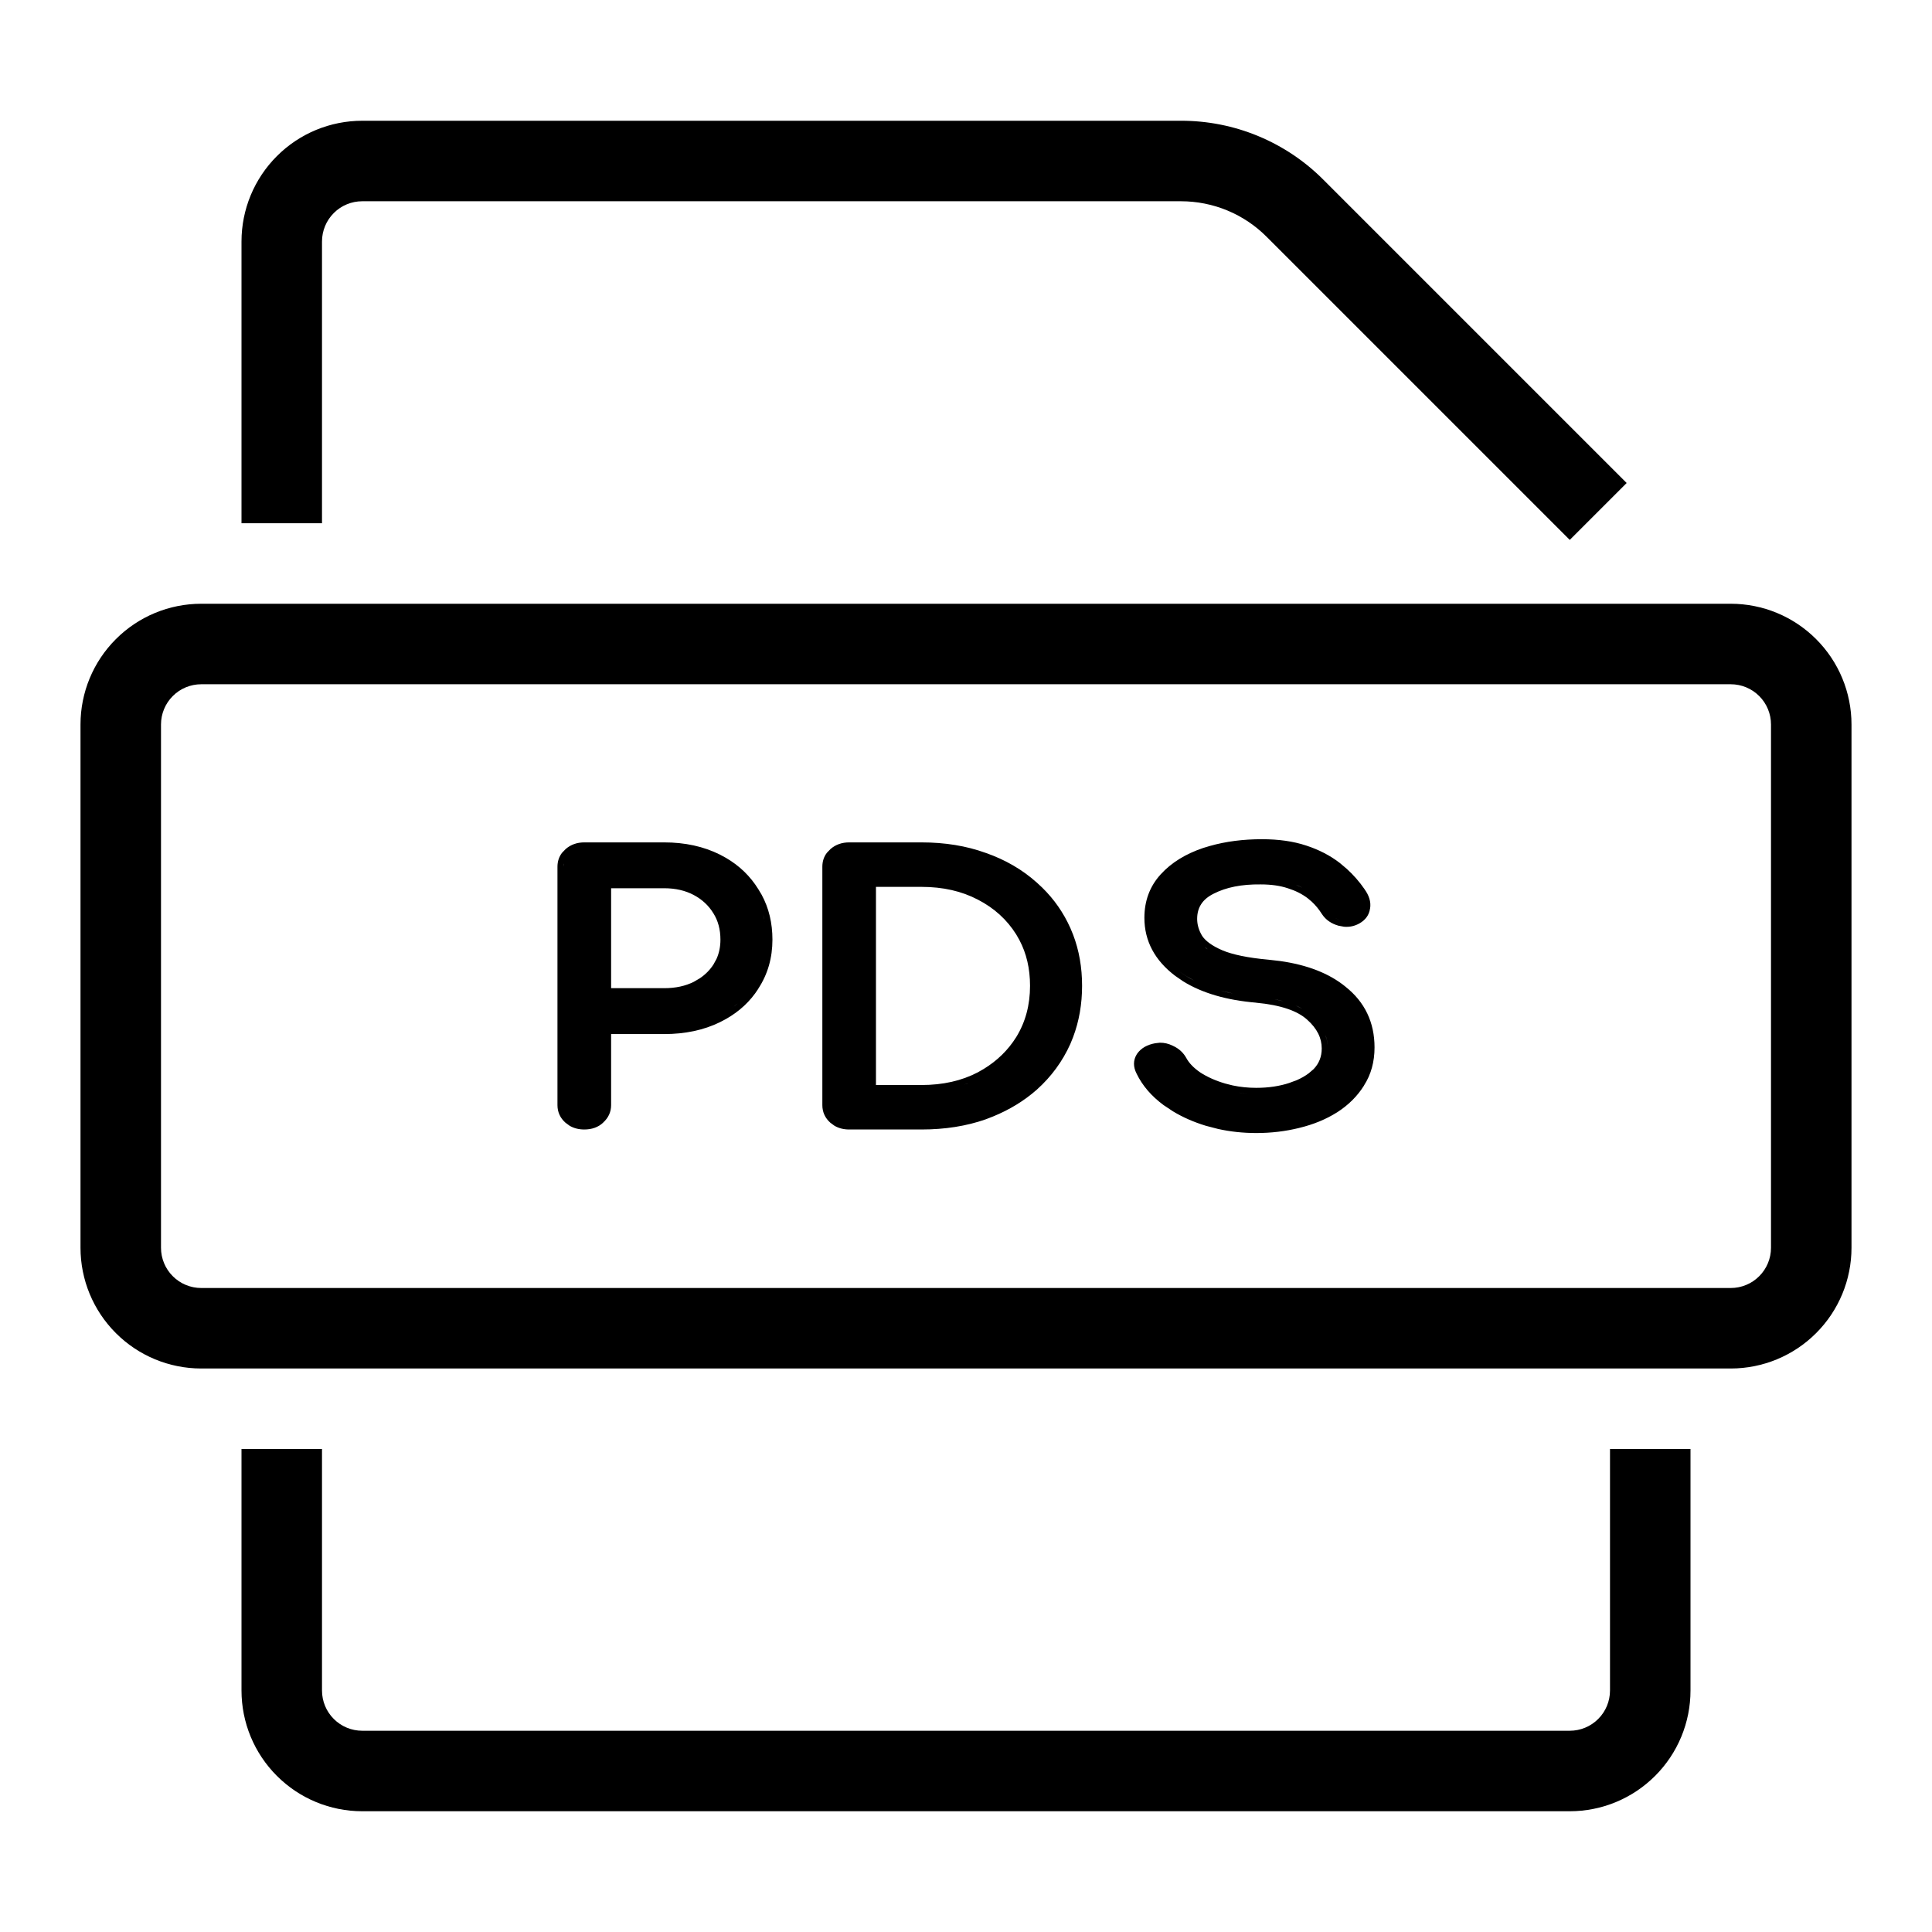
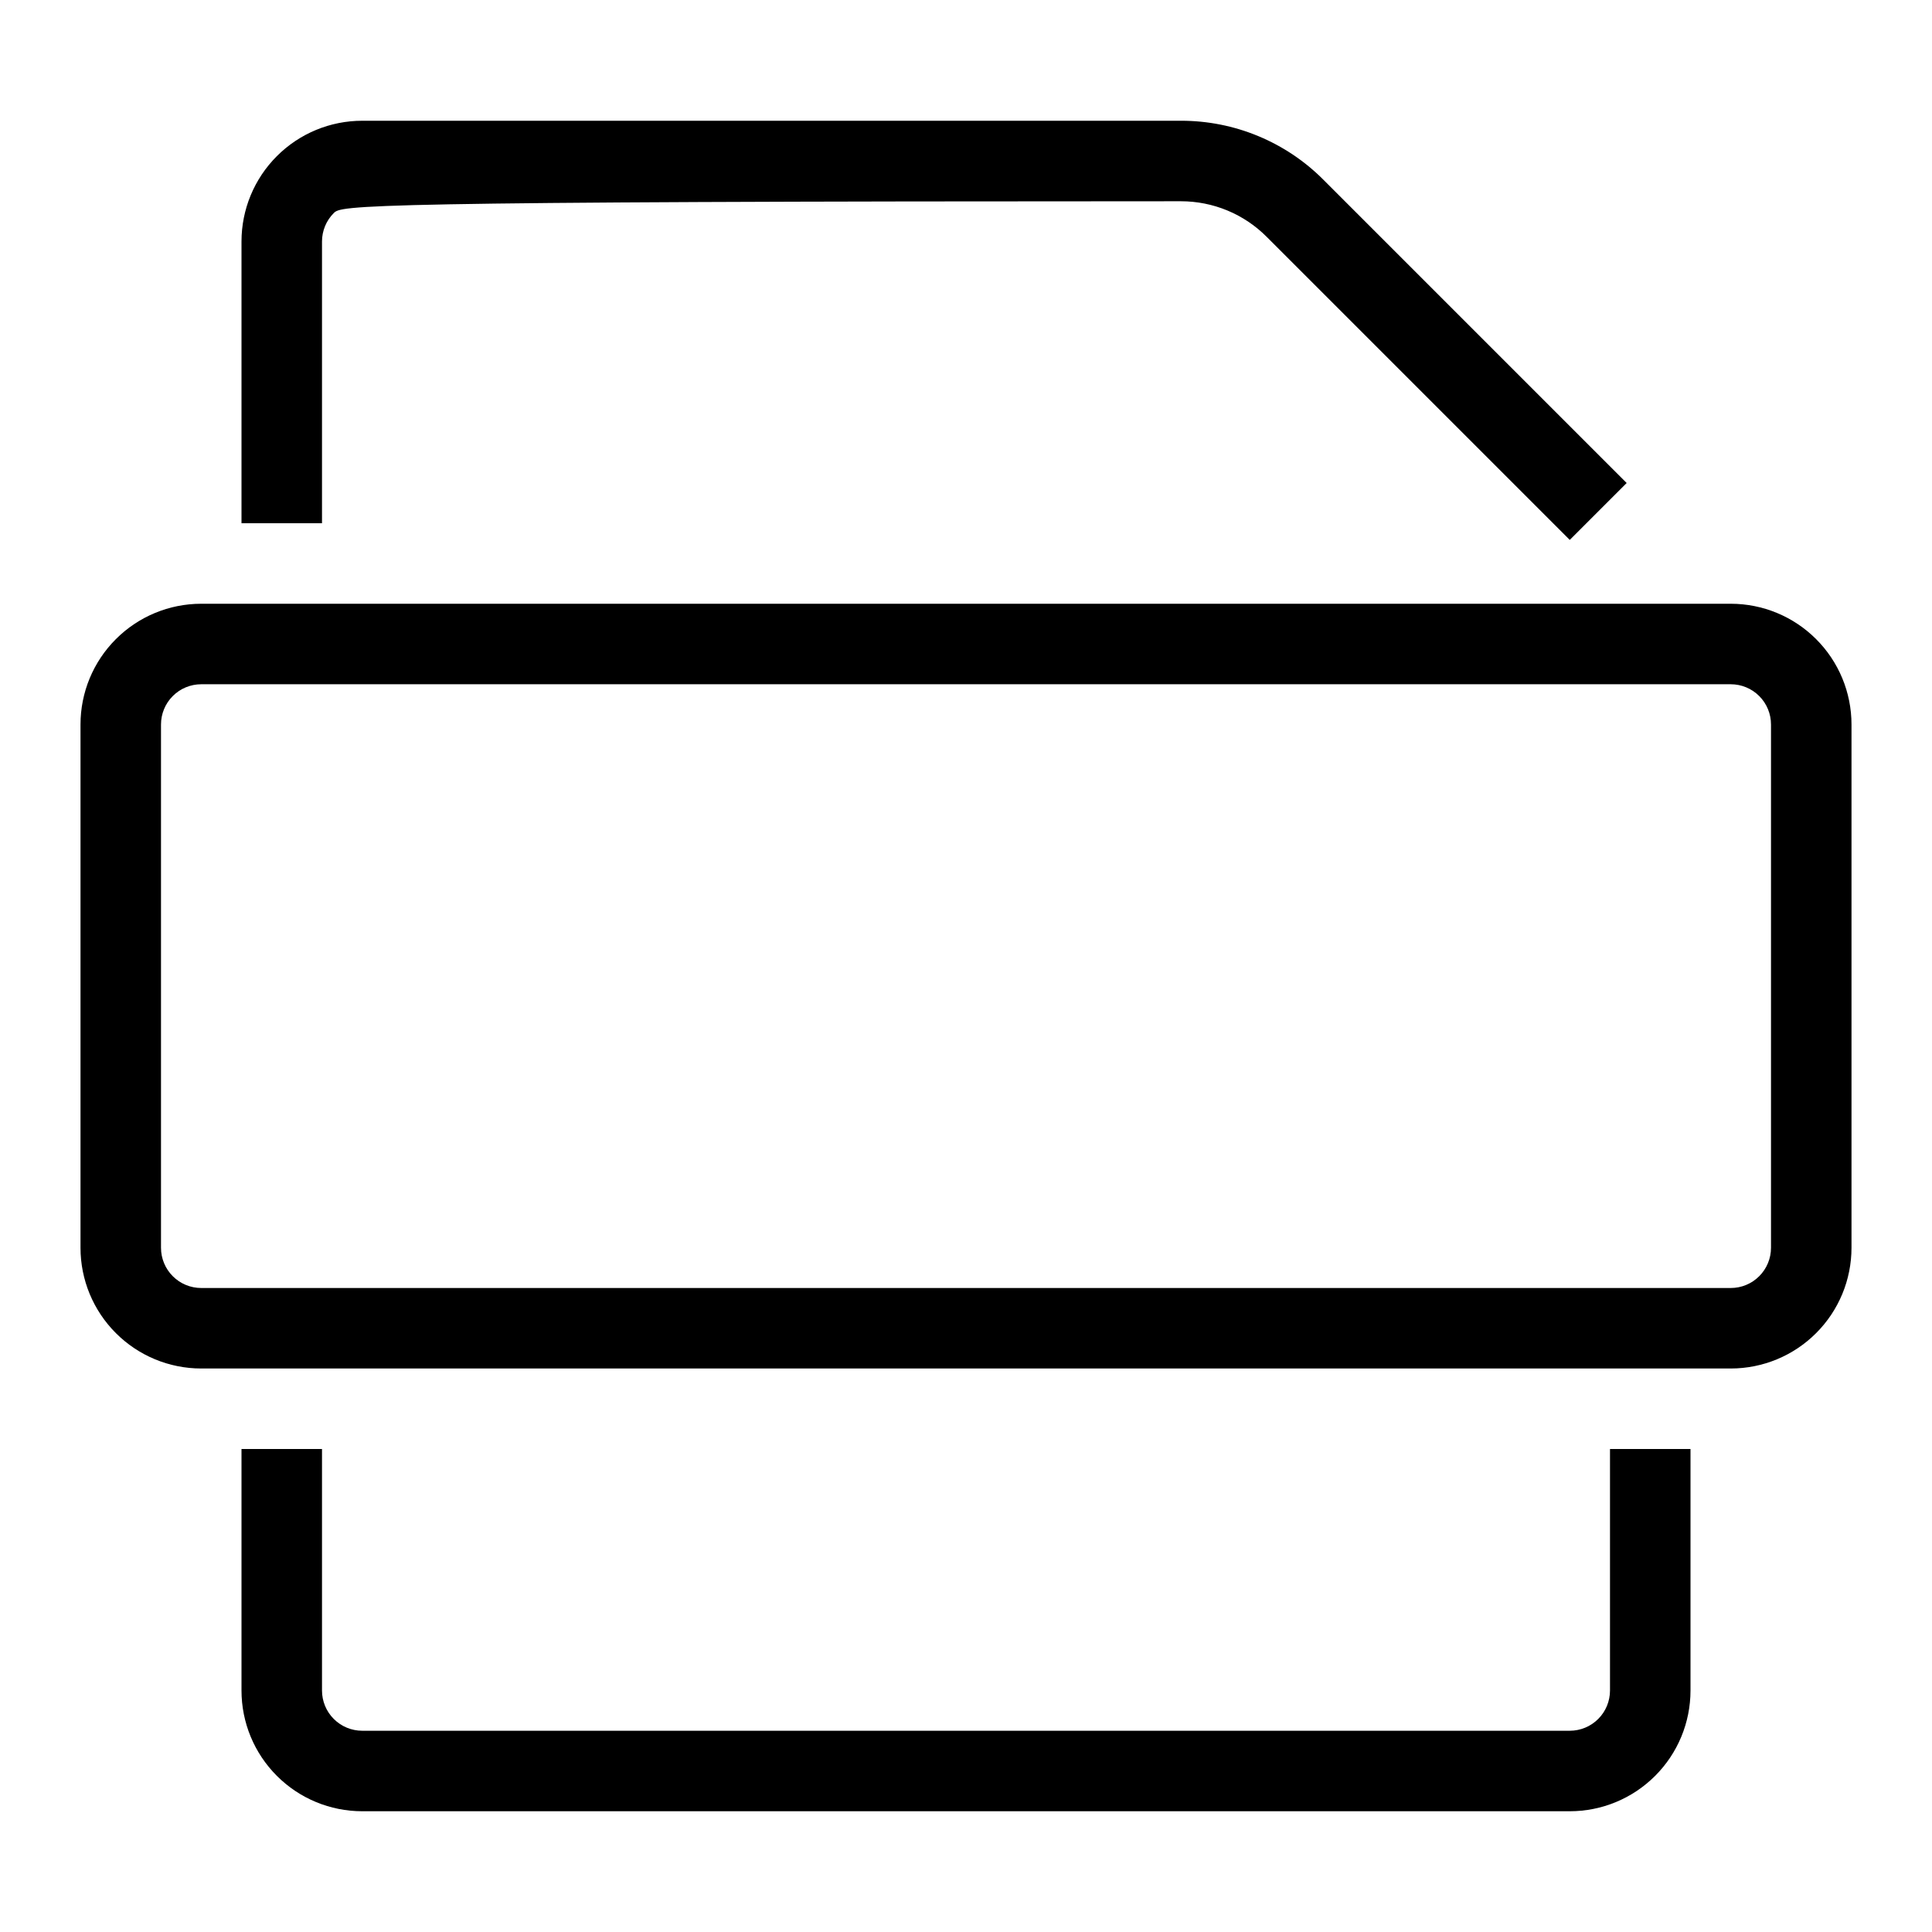
<svg xmlns="http://www.w3.org/2000/svg" width="48" height="48" viewBox="0 0 48 48" fill="none">
  <path d="M43 34H5C4.204 34 3.441 33.684 2.879 33.121C2.316 32.559 2 31.796 2 31V18C2 17.204 2.316 16.441 2.879 15.879C3.441 15.316 4.204 15 5 15H43C43.796 15 44.559 15.316 45.121 15.879C45.684 16.441 46 17.204 46 18V31C46 31.796 45.684 32.559 45.121 33.121C44.559 33.684 43.796 34 43 34ZM5 17C4.735 17 4.48 17.105 4.293 17.293C4.105 17.48 4 17.735 4 18V31C4 31.265 4.105 31.52 4.293 31.707C4.48 31.895 4.735 32 5 32H43C43.265 32 43.52 31.895 43.707 31.707C43.895 31.52 44 31.265 44 31V18C44 17.735 43.895 17.48 43.707 17.293C43.52 17.105 43.265 17 43 17H5Z" fill="black" />
-   <path d="M39 13.414L31.473 5.887C31.194 5.606 30.861 5.382 30.495 5.23C30.129 5.078 29.736 5 29.34 5H9C8.735 5 8.48 5.105 8.293 5.293C8.105 5.48 8 5.735 8 6V13H6V6C6 5.204 6.316 4.441 6.879 3.879C7.441 3.316 8.204 3 9 3H29.34C29.999 2.999 30.652 3.128 31.261 3.381C31.87 3.634 32.423 4.005 32.887 4.473L40.414 12L39 13.414Z" fill="black" />
+   <path d="M39 13.414L31.473 5.887C31.194 5.606 30.861 5.382 30.495 5.23C30.129 5.078 29.736 5 29.34 5C8.735 5 8.48 5.105 8.293 5.293C8.105 5.48 8 5.735 8 6V13H6V6C6 5.204 6.316 4.441 6.879 3.879C7.441 3.316 8.204 3 9 3H29.34C29.999 2.999 30.652 3.128 31.261 3.381C31.87 3.634 32.423 4.005 32.887 4.473L40.414 12L39 13.414Z" fill="black" />
  <path d="M39 45H9C8.204 45 7.441 44.684 6.879 44.121C6.316 43.559 6 42.796 6 42V36H8V42C8 42.265 8.105 42.52 8.293 42.707C8.48 42.895 8.735 43 9 43H39C39.265 43 39.52 42.895 39.707 42.707C39.895 42.52 40 42.265 40 42V36H42V42C42 42.796 41.684 43.559 41.121 44.121C40.559 44.684 39.796 45 39 45Z" fill="black" />
-   <path d="M31.351 20.85C31.765 20.85 32.131 20.901 32.447 21.006H32.448C32.767 21.11 33.048 21.255 33.288 21.441L33.46 21.586C33.626 21.737 33.775 21.907 33.905 22.096H33.904C34.011 22.245 34.068 22.407 34.039 22.574L34.038 22.573C34.016 22.736 33.921 22.859 33.776 22.941L33.775 22.942C33.654 23.01 33.524 23.037 33.39 23.024L33.255 22.999C33.08 22.95 32.938 22.855 32.843 22.71L32.841 22.707C32.768 22.591 32.684 22.489 32.589 22.401L32.489 22.317C32.353 22.213 32.19 22.13 32 22.07L31.996 22.069C31.81 22.006 31.586 21.973 31.32 21.973H31.318C30.846 21.967 30.462 22.046 30.158 22.201L30.156 22.202C30.01 22.274 29.909 22.362 29.844 22.462C29.779 22.561 29.743 22.682 29.743 22.829C29.743 22.973 29.784 23.114 29.869 23.255C29.953 23.378 30.111 23.499 30.367 23.609H30.366C30.623 23.717 31.003 23.797 31.513 23.843L31.807 23.877C32.476 23.972 33.021 24.181 33.43 24.515H33.429C33.908 24.894 34.15 25.401 34.15 26.023C34.15 26.378 34.064 26.695 33.889 26.967L33.89 26.968C33.725 27.233 33.499 27.457 33.218 27.637H33.217C32.943 27.81 32.63 27.938 32.278 28.023L32.279 28.023C31.936 28.108 31.58 28.15 31.211 28.15C30.883 28.15 30.566 28.116 30.26 28.048L29.957 27.969C29.659 27.878 29.387 27.759 29.144 27.612L28.909 27.456C28.608 27.234 28.383 26.973 28.238 26.674V26.673C28.154 26.512 28.148 26.343 28.246 26.188L28.249 26.182L28.367 26.264L28.25 26.182C28.352 26.035 28.511 25.953 28.701 25.919L28.816 25.906C28.927 25.904 29.034 25.93 29.137 25.981H29.138L29.139 25.982C29.141 25.984 29.144 25.984 29.146 25.985H29.145C29.29 26.051 29.402 26.154 29.477 26.292H29.477C29.543 26.412 29.654 26.53 29.818 26.643C29.988 26.754 30.194 26.848 30.439 26.92L30.625 26.967C30.813 27.007 31.008 27.027 31.211 27.027C31.515 27.027 31.79 26.986 32.037 26.904L32.038 26.903L32.219 26.836C32.331 26.787 32.43 26.73 32.516 26.665L32.634 26.564C32.77 26.424 32.838 26.255 32.838 26.049C32.838 25.791 32.724 25.553 32.472 25.33L32.471 25.329C32.235 25.117 31.824 24.969 31.207 24.912V24.911C30.474 24.849 29.866 24.674 29.391 24.378L29.195 24.243C28.694 23.863 28.432 23.381 28.432 22.803C28.432 22.383 28.566 22.019 28.838 21.722C29.103 21.431 29.458 21.214 29.894 21.067L30.061 21.017C30.457 20.905 30.887 20.85 31.351 20.85ZM16.501 20.929C17.017 20.929 17.48 21.029 17.888 21.233L18.037 21.314C18.373 21.51 18.641 21.769 18.84 22.091L18.923 22.23C19.103 22.562 19.191 22.934 19.191 23.345C19.191 23.797 19.075 24.204 18.84 24.562L18.841 24.564C18.642 24.876 18.372 25.128 18.035 25.318L17.887 25.396C17.48 25.595 17.016 25.691 16.501 25.691H15.183V27.457C15.183 27.628 15.113 27.775 14.985 27.89L14.986 27.891C14.861 28.009 14.698 28.062 14.516 28.062C14.382 28.062 14.26 28.032 14.152 27.969L14.05 27.894C13.919 27.779 13.85 27.63 13.85 27.457V21.534C13.85 21.402 13.889 21.283 13.965 21.186L14.054 21.094C14.182 20.982 14.34 20.929 14.516 20.929H16.501ZM22.893 20.929C23.475 20.929 24.008 21.015 24.489 21.19H24.49C24.977 21.36 25.401 21.606 25.761 21.929L25.892 22.051C26.189 22.341 26.423 22.677 26.593 23.057L26.661 23.222C26.81 23.612 26.884 24.036 26.884 24.491C26.884 24.947 26.81 25.372 26.661 25.767L26.593 25.935C26.399 26.368 26.121 26.747 25.762 27.07L25.761 27.071C25.446 27.349 25.082 27.571 24.671 27.739L24.491 27.809C24.01 27.978 23.476 28.062 22.893 28.062H21.097C20.963 28.062 20.84 28.032 20.732 27.969L20.63 27.894C20.5 27.779 20.431 27.63 20.431 27.457V21.534C20.431 21.402 20.469 21.283 20.545 21.186L20.634 21.094C20.762 20.982 20.92 20.929 21.097 20.929H22.893ZM30.795 27.149C30.862 27.159 30.931 27.165 31 27.17C30.861 27.16 30.726 27.142 30.594 27.113L30.795 27.149ZM21.763 26.957H22.893C23.428 26.957 23.892 26.851 24.291 26.643L24.44 26.558C24.777 26.352 25.046 26.089 25.247 25.768C25.476 25.397 25.591 24.973 25.591 24.491C25.591 24.064 25.502 23.686 25.327 23.355L25.247 23.215C25.017 22.848 24.7 22.56 24.293 22.35H24.292C23.893 22.141 23.428 22.034 22.893 22.034H21.763V26.957ZM23.953 26.946C23.979 26.938 24.006 26.93 24.031 26.921L24.053 26.912C24.02 26.924 23.987 26.935 23.953 26.946ZM32.961 25.823C32.978 25.896 32.987 25.972 32.987 26.049L32.981 25.935C32.973 25.859 32.955 25.786 32.929 25.715L32.961 25.823ZM17.86 25.241C17.92 25.211 17.977 25.177 18.032 25.144C17.977 25.177 17.92 25.211 17.86 25.241ZM32.334 25.052C32.379 25.076 32.422 25.102 32.461 25.13L32.334 25.051C32.289 25.026 32.241 25.003 32.19 24.981L32.334 25.052ZM18.216 25.02C18.166 25.058 18.113 25.093 18.059 25.127C18.156 25.066 18.248 25 18.332 24.927L18.216 25.02ZM31.852 24.868C31.915 24.884 31.974 24.901 32.03 24.92L31.852 24.867C31.791 24.851 31.726 24.837 31.659 24.824L31.852 24.868ZM30.372 24.624C30.458 24.646 30.547 24.666 30.639 24.684L30.372 24.623C30.286 24.601 30.203 24.577 30.122 24.551L30.372 24.624ZM15.183 24.551H16.501C16.786 24.551 17.03 24.497 17.237 24.393L17.386 24.306C17.524 24.213 17.637 24.099 17.725 23.964L17.801 23.825C17.866 23.681 17.899 23.522 17.899 23.345C17.899 23.09 17.839 22.873 17.724 22.69L17.723 22.689C17.605 22.496 17.443 22.346 17.234 22.235C17.028 22.126 16.785 22.068 16.501 22.068H15.183V24.551ZM29.286 24.124C29.404 24.213 29.532 24.293 29.671 24.364L29.471 24.25C29.407 24.21 29.345 24.168 29.286 24.124ZM30.027 23.598C30.056 23.615 30.085 23.634 30.116 23.65C30.085 23.633 30.055 23.616 30.027 23.598ZM29.963 23.558C29.976 23.567 29.991 23.575 30.005 23.584C29.98 23.567 29.956 23.55 29.934 23.532L29.963 23.558ZM19.042 23.345C19.042 23.264 19.038 23.186 19.03 23.108C19.038 23.186 19.042 23.264 19.042 23.345ZM18.995 22.868C19.009 22.937 19.019 23.008 19.026 23.08C19.013 22.955 18.992 22.835 18.96 22.72L18.995 22.868ZM33.192 22.818C33.224 22.833 33.258 22.845 33.295 22.855C33.222 22.835 33.159 22.805 33.105 22.768L33.192 22.818ZM32.333 22.044C32.378 22.067 32.421 22.09 32.462 22.116L32.333 22.043C32.288 22.02 32.242 22 32.193 21.98L32.333 22.044ZM14.016 21.417C14.006 21.454 14 21.492 14 21.534L14.01 21.439C14.011 21.431 14.014 21.424 14.016 21.417ZM14.047 21.335C14.042 21.344 14.037 21.352 14.033 21.361C14.037 21.352 14.042 21.344 14.047 21.335ZM14.09 21.269C14.083 21.277 14.077 21.286 14.071 21.295C14.077 21.286 14.083 21.277 14.09 21.269Z" fill="black" />
</svg>